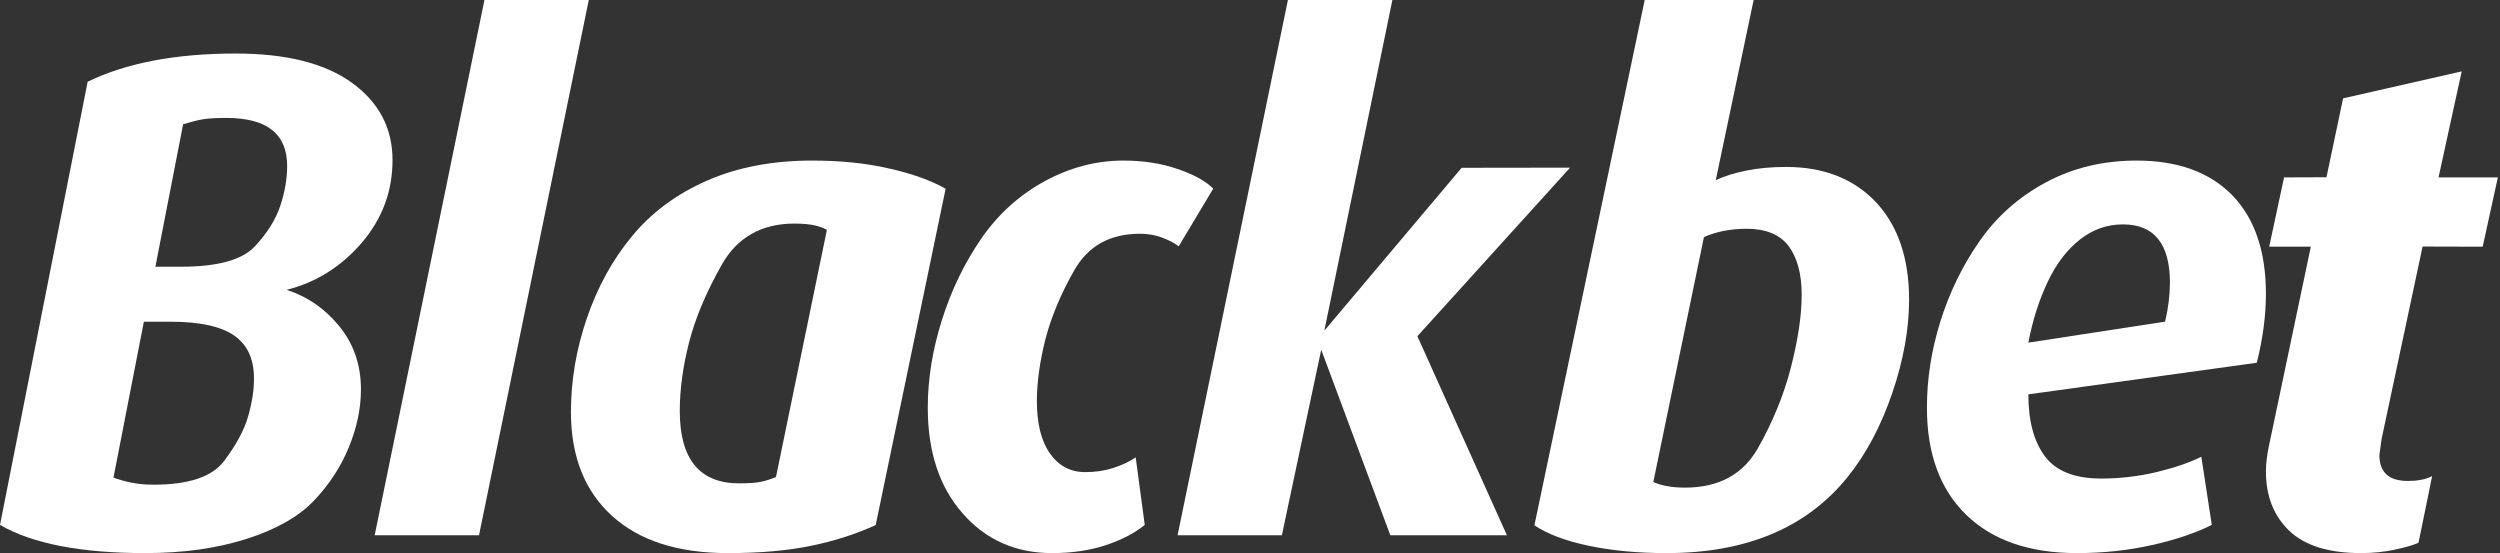
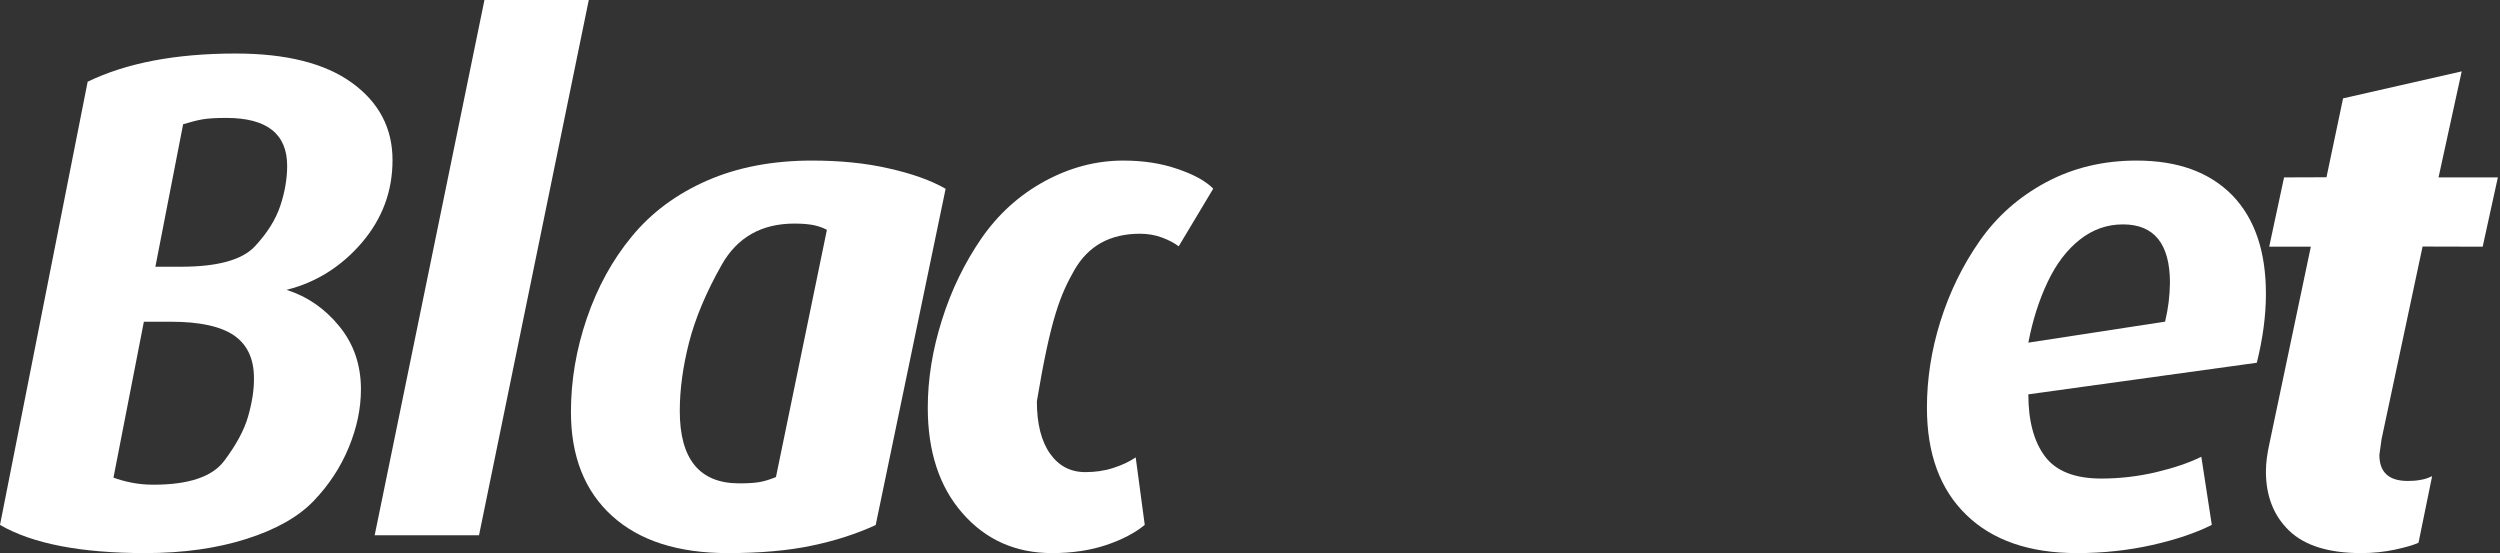
<svg xmlns="http://www.w3.org/2000/svg" width="226" height="50" viewBox="0 0 226 50" fill="none">
  <rect x="0" y="0" width="226" height="50" fill="#333333" stroke="none" />
  <g clip-path="url(#clip0)">
    <path d="M32.709 21.939C34.563 19.767 35.484 17.288 35.484 14.475C35.484 11.579 34.257 9.253 31.815 7.485C29.374 5.716 25.866 4.839 21.304 4.839C15.888 4.839 11.432 5.688 7.924 7.387L0 47.452C2.935 49.151 7.31 50 13.14 50C16.555 50 19.61 49.568 22.277 48.719C24.945 47.869 26.973 46.727 28.36 45.279C29.748 43.831 30.802 42.215 31.535 40.433C32.269 38.651 32.629 36.91 32.629 35.197C32.629 32.983 31.976 31.089 30.668 29.487C29.361 27.886 27.773 26.8 25.906 26.201C28.587 25.532 30.855 24.098 32.709 21.939ZM22.424 37.662C22.064 38.915 21.33 40.252 20.25 41.686C19.169 43.107 17.048 43.817 13.86 43.817C13.126 43.817 12.459 43.747 11.846 43.622C11.232 43.497 10.698 43.343 10.258 43.176L13.006 29.084H15.447C18.049 29.084 19.956 29.501 21.157 30.323C22.358 31.158 22.958 32.44 22.958 34.18C22.971 35.239 22.784 36.408 22.424 37.662ZM25.346 18.583C24.932 19.837 24.158 21.076 23.024 22.288C21.877 23.499 19.663 24.112 16.368 24.112H14.047L16.555 11.231C17.248 11.022 17.835 10.868 18.329 10.785C18.823 10.701 19.529 10.66 20.463 10.66C24.132 10.66 25.959 12.108 25.959 14.991C25.959 16.133 25.759 17.33 25.346 18.583Z" fill="white" />
    <path d="M43.794 0L33.871 48.387H43.303L53.226 0H43.794Z" fill="white" />
    <path d="M73.398 14.516C69.825 14.516 66.657 15.126 63.908 16.331C61.159 17.537 58.898 19.213 57.139 21.347C55.367 23.481 54.013 25.961 53.05 28.773C52.087 31.586 51.613 34.413 51.613 37.239C51.613 41.257 52.855 44.389 55.325 46.633C57.795 48.878 61.284 50 65.806 50C68.709 50 71.221 49.778 73.342 49.335C75.478 48.892 77.417 48.268 79.162 47.464L85.484 17.066C84.158 16.303 82.442 15.694 80.334 15.223C78.227 14.738 75.924 14.516 73.398 14.516ZM70.146 43.128C69.63 43.336 69.156 43.488 68.709 43.571C68.262 43.654 67.634 43.696 66.825 43.696C63.252 43.696 61.452 41.52 61.452 37.156C61.452 35.216 61.731 33.152 62.289 30.963C62.847 28.787 63.824 26.446 65.234 23.952C66.643 21.458 68.835 20.211 71.821 20.211C72.547 20.211 73.147 20.266 73.607 20.363C74.082 20.474 74.459 20.613 74.752 20.779L70.146 43.128Z" fill="white" />
-     <path d="M97.115 24.43C98.37 22.226 100.348 21.13 103.048 21.13C103.758 21.13 104.426 21.241 105.054 21.477C105.681 21.713 106.172 21.976 106.554 22.267L109.677 17.054C109.009 16.374 107.932 15.778 106.458 15.279C104.985 14.766 103.349 14.516 101.548 14.516C99.093 14.516 96.72 15.14 94.428 16.388C92.137 17.636 90.227 19.369 88.713 21.56C87.199 23.765 85.999 26.219 85.153 28.923C84.294 31.627 83.871 34.276 83.871 36.855C83.871 40.834 84.921 44.024 87.022 46.409C89.122 48.807 91.823 50 95.11 50C96.938 50 98.575 49.75 100.02 49.265C101.453 48.78 102.612 48.17 103.485 47.449L102.667 41.347C102.121 41.722 101.453 42.041 100.634 42.304C99.816 42.568 98.984 42.679 98.111 42.679C96.774 42.679 95.71 42.124 94.919 41.001C94.128 39.878 93.733 38.297 93.733 36.272C93.733 34.622 93.978 32.778 94.483 30.754C94.987 28.757 95.86 26.635 97.115 24.43Z" fill="white" />
-     <path d="M141.935 15.155L132.132 15.169L119.72 29.894L125.872 0H116.429L106.452 48.387H115.881L119.439 31.616L125.685 48.387H136.224L128.132 30.392L141.935 15.155Z" fill="white" />
-     <path d="M161.457 15.092C160.139 15.092 158.946 15.202 157.864 15.422C156.782 15.641 155.867 15.93 155.104 16.287L158.53 0H148.682L138.71 47.487C139.889 48.283 141.539 48.901 143.634 49.341C145.728 49.78 148.072 50 150.652 50C157.892 50 163.357 47.693 167.046 43.093C168.697 41.046 170.029 38.533 171.055 35.553C172.067 32.587 172.581 29.758 172.581 27.081C172.581 23.359 171.582 20.42 169.599 18.292C167.587 16.163 164.883 15.092 161.457 15.092ZM161.901 33.205C161.263 35.691 160.264 38.135 158.919 40.511C157.559 42.9 155.368 44.081 152.316 44.081C151.179 44.081 150.222 43.916 149.459 43.573L154.036 21.436C155.132 20.942 156.422 20.681 157.906 20.681C159.64 20.681 160.902 21.203 161.693 22.247C162.469 23.29 162.872 24.76 162.872 26.641C162.872 28.522 162.539 30.72 161.901 33.205Z" fill="white" />
+     <path d="M97.115 24.43C98.37 22.226 100.348 21.13 103.048 21.13C103.758 21.13 104.426 21.241 105.054 21.477C105.681 21.713 106.172 21.976 106.554 22.267L109.677 17.054C109.009 16.374 107.932 15.778 106.458 15.279C104.985 14.766 103.349 14.516 101.548 14.516C99.093 14.516 96.72 15.14 94.428 16.388C92.137 17.636 90.227 19.369 88.713 21.56C87.199 23.765 85.999 26.219 85.153 28.923C84.294 31.627 83.871 34.276 83.871 36.855C83.871 40.834 84.921 44.024 87.022 46.409C89.122 48.807 91.823 50 95.11 50C96.938 50 98.575 49.75 100.02 49.265C101.453 48.78 102.612 48.17 103.485 47.449L102.667 41.347C102.121 41.722 101.453 42.041 100.634 42.304C99.816 42.568 98.984 42.679 98.111 42.679C96.774 42.679 95.71 42.124 94.919 41.001C94.128 39.878 93.733 38.297 93.733 36.272C94.987 28.757 95.86 26.635 97.115 24.43Z" fill="white" />
    <path d="M193.148 14.516C190.133 14.516 187.406 15.168 184.952 16.485C182.499 17.802 180.512 19.563 178.963 21.782C177.414 24.001 176.236 26.427 175.413 29.048C174.591 31.669 174.194 34.276 174.194 36.855C174.194 41.001 175.372 44.232 177.743 46.533C180.101 48.835 183.445 50 187.762 50C190.147 50 192.422 49.75 194.573 49.265C196.725 48.78 198.521 48.17 199.946 47.449L199 41.292C197.876 41.847 196.506 42.304 194.889 42.692C193.271 43.067 191.64 43.261 189.955 43.261C187.57 43.261 185.87 42.595 184.87 41.264C183.87 39.933 183.362 38.061 183.362 35.648L204.016 32.792C204.565 30.587 204.839 28.521 204.839 26.566C204.839 22.711 203.825 19.744 201.796 17.65C199.74 15.556 196.862 14.516 193.148 14.516ZM195.725 29.076L183.362 30.975C183.746 28.965 184.322 27.148 185.103 25.498C185.884 23.848 186.857 22.572 188.022 21.657C189.187 20.742 190.475 20.285 191.915 20.285C194.738 20.285 196.163 22.046 196.163 25.568C196.15 26.718 196.012 27.883 195.725 29.076Z" fill="white" />
    <path d="M219.001 22.287L224.434 22.301L225.806 16.037H220.444L222.538 6.452L211.814 8.892L210.314 16.024L206.48 16.037L205.136 22.301H208.899L205.164 40.062C204.952 41.011 204.839 41.865 204.839 42.611C204.839 44.848 205.546 46.638 206.947 47.98C208.347 49.322 210.512 50 213.455 50C214.53 50 215.549 49.892 216.497 49.688C217.445 49.485 218.152 49.281 218.633 49.065L219.864 43.045C219.525 43.207 219.171 43.329 218.803 43.384C218.435 43.452 218.067 43.479 217.671 43.479C215.945 43.479 215.096 42.692 215.096 41.12L215.294 39.696L219.001 22.287Z" fill="white" />
  </g>
  <defs>
    <clipPath id="clip0">
      <rect width="225.81" height="50" fill="white" />
    </clipPath>
  </defs>
</svg>